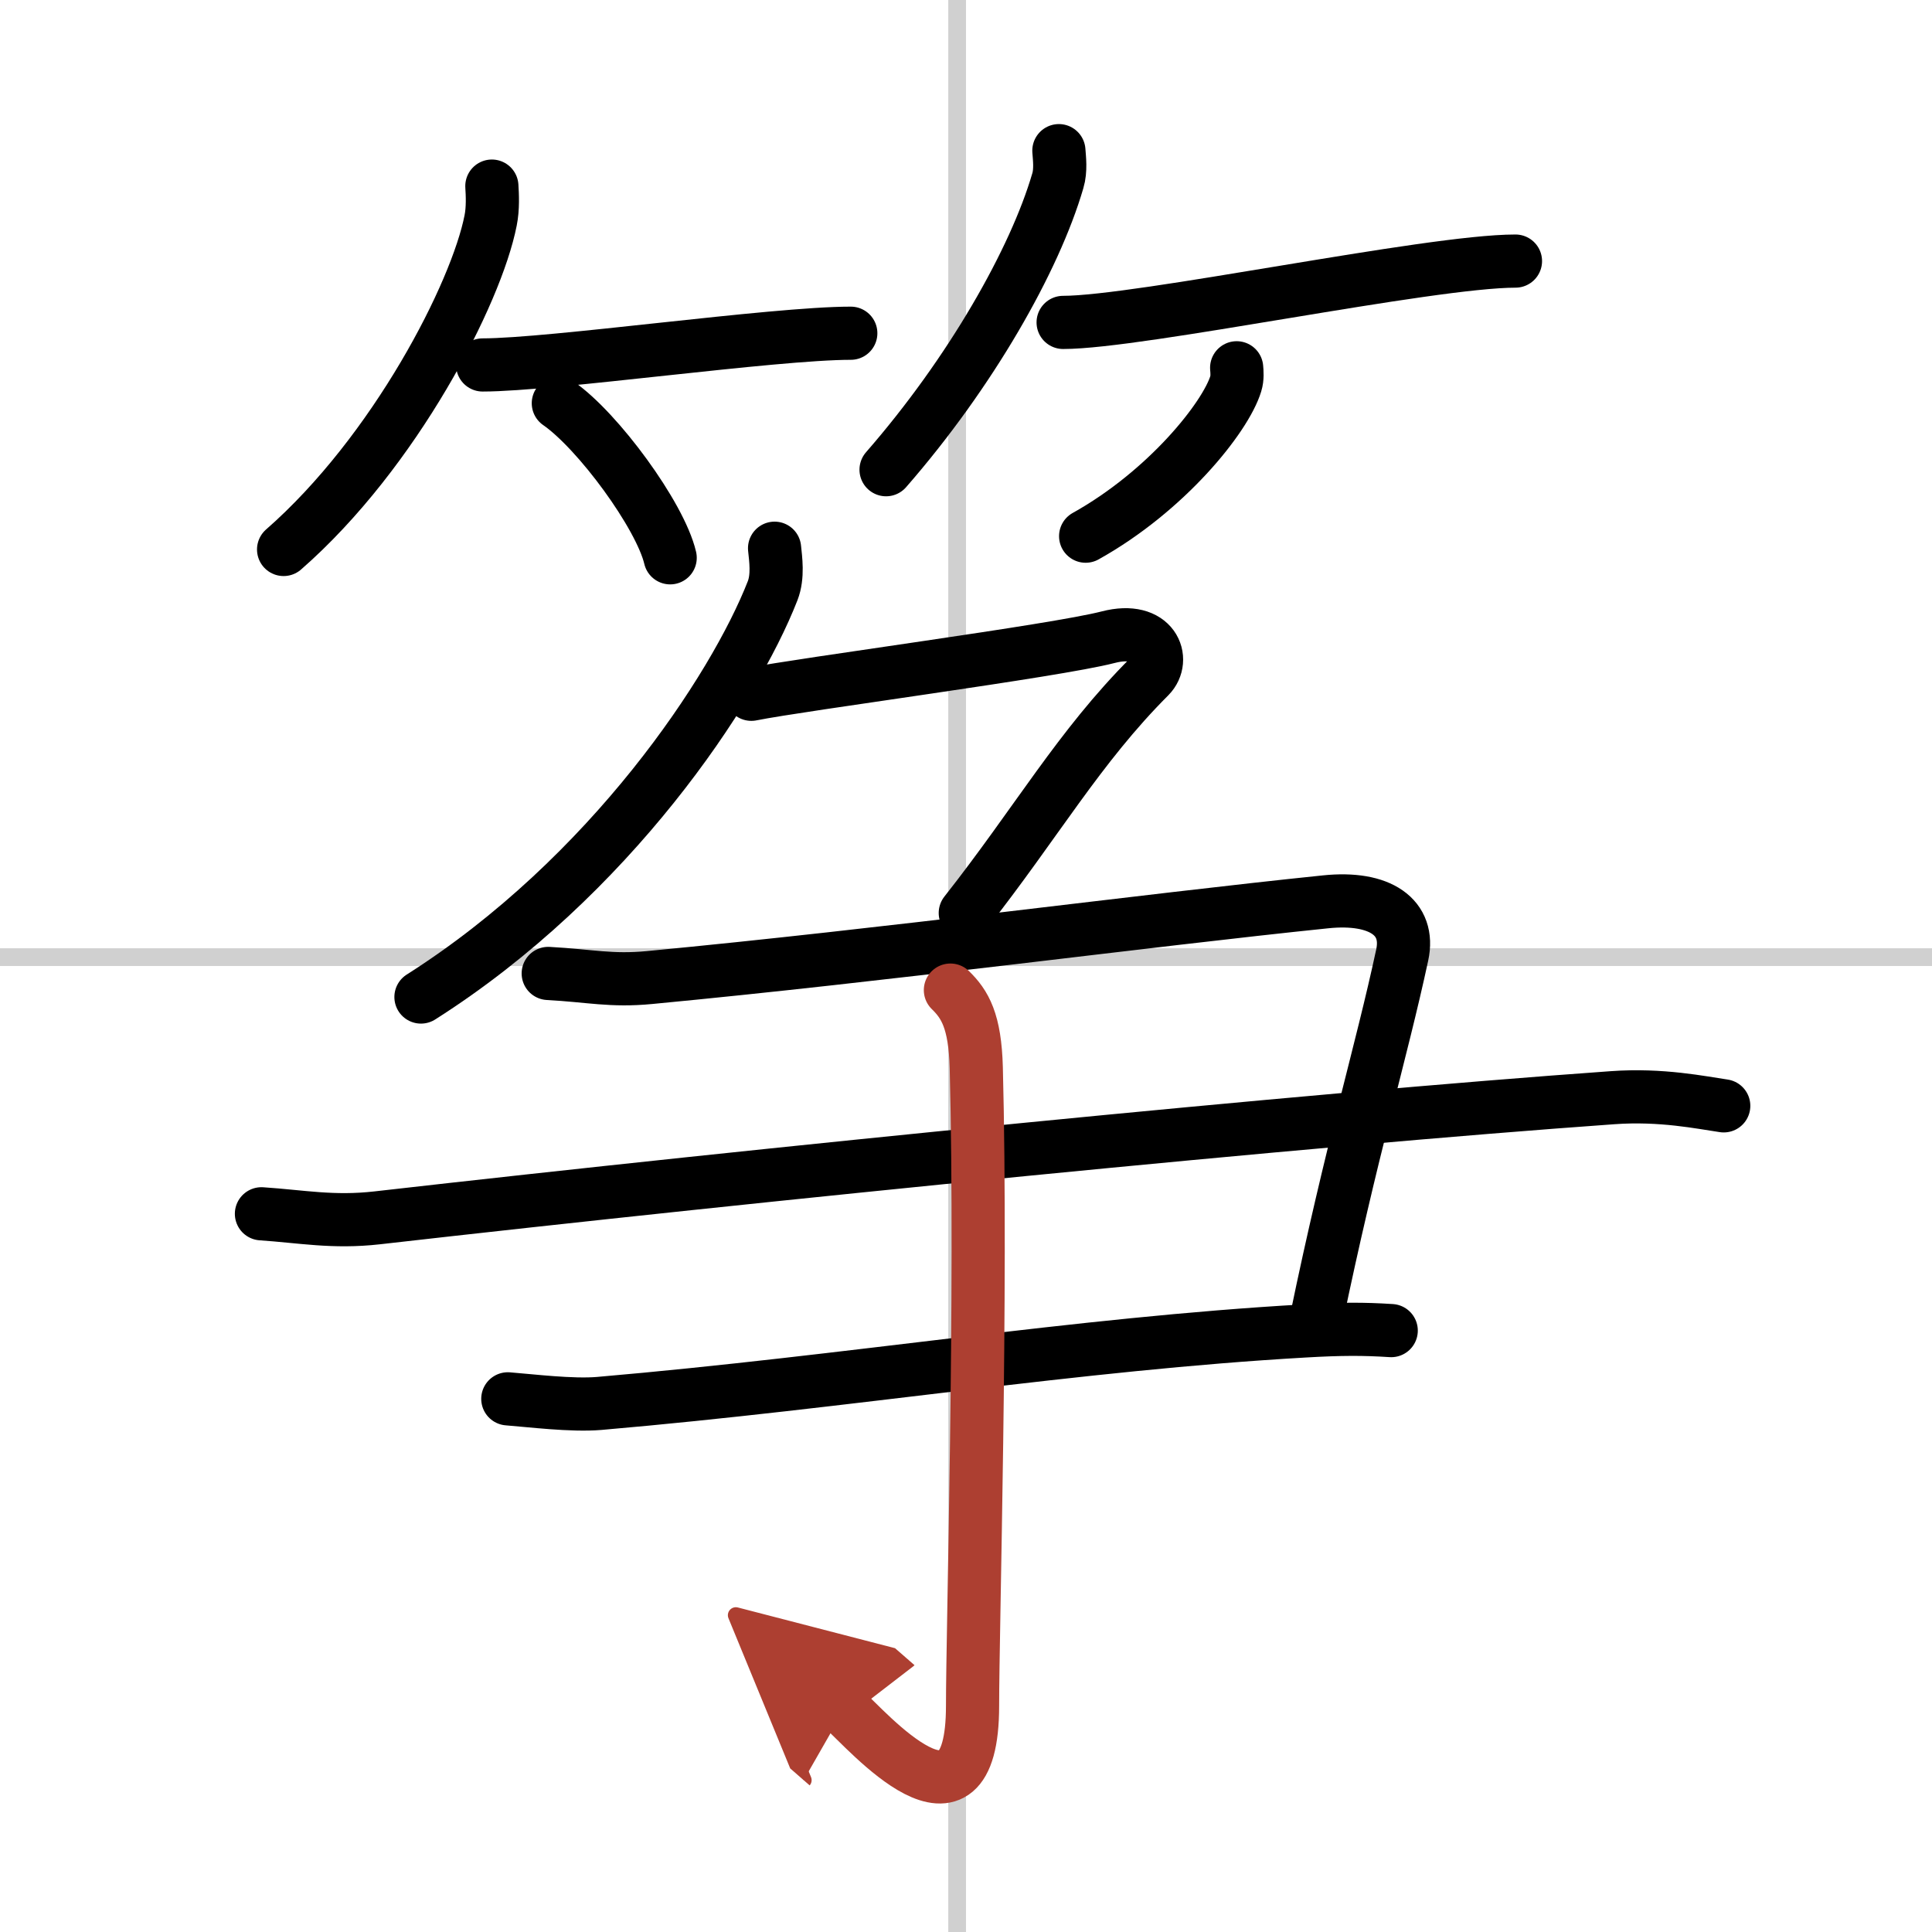
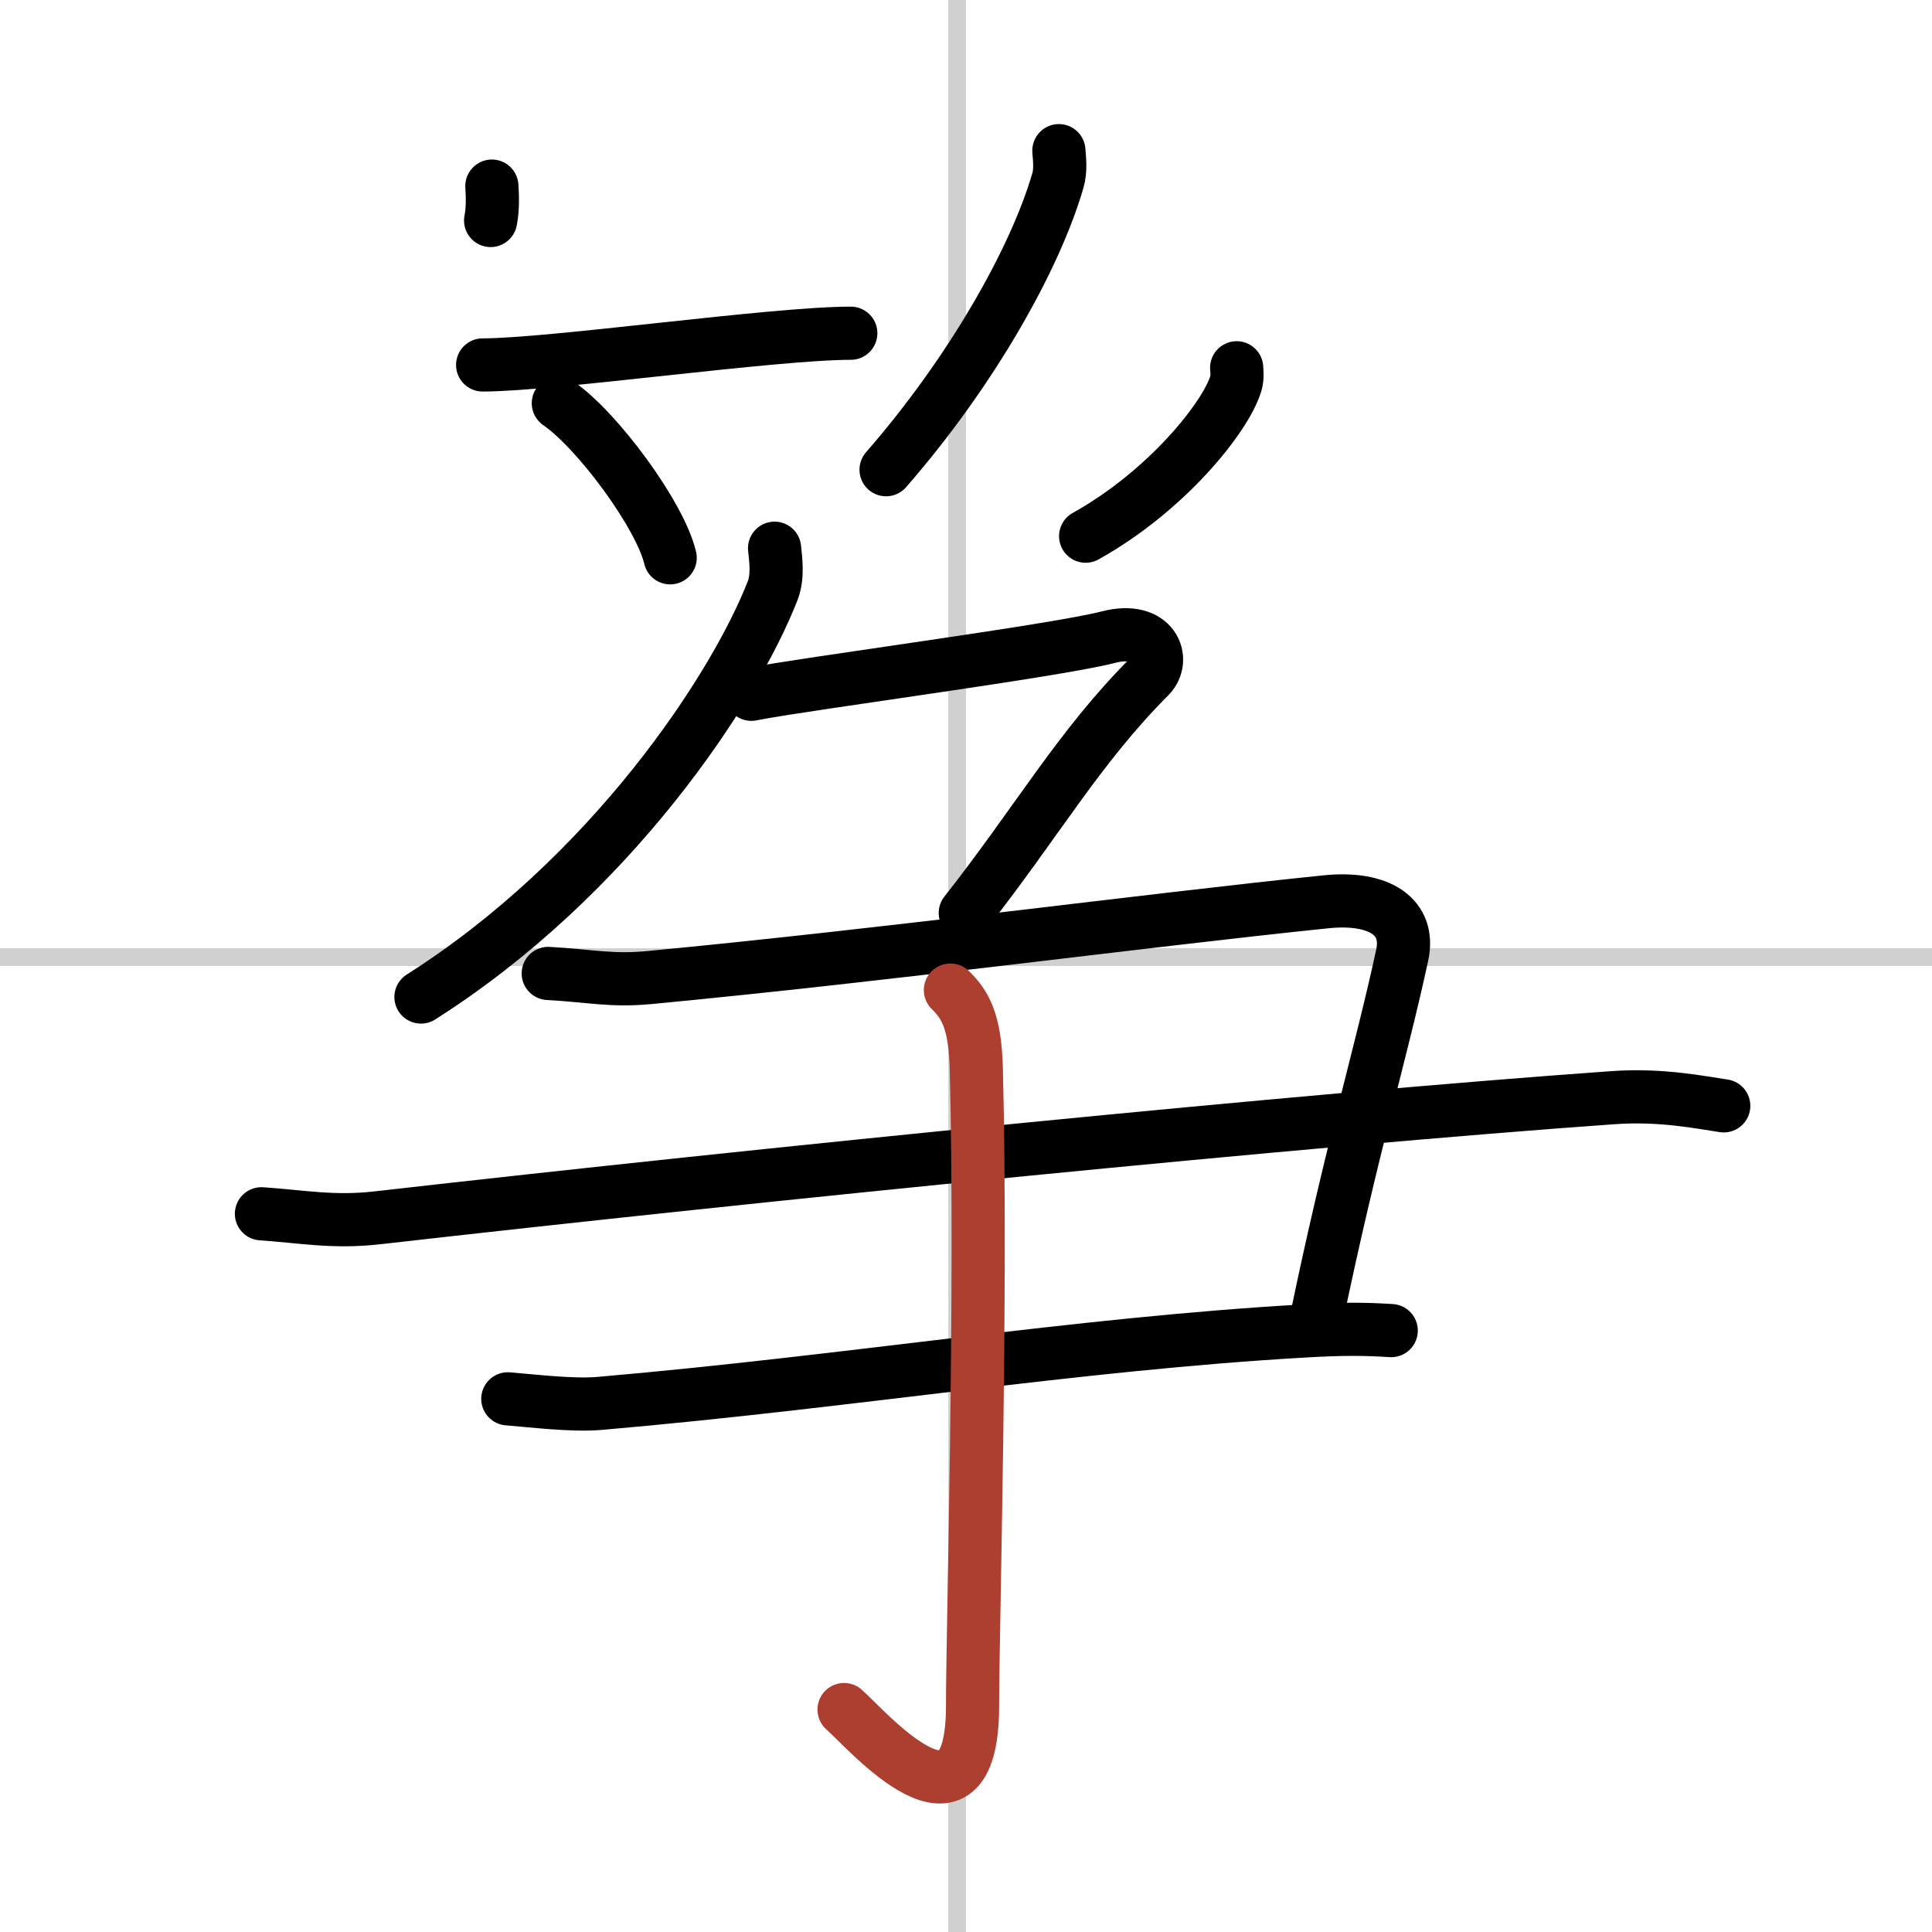
<svg xmlns="http://www.w3.org/2000/svg" width="400" height="400" viewBox="0 0 109 109">
  <defs>
    <marker id="a" markerWidth="4" orient="auto" refX="1" refY="5" viewBox="0 0 10 10">
-       <polyline points="0 0 10 5 0 10 1 5" fill="#ad3f31" stroke="#ad3f31" />
-     </marker>
+       </marker>
  </defs>
  <g fill="none" stroke="#000" stroke-linecap="round" stroke-linejoin="round" stroke-width="3">
-     <rect width="100%" height="100%" fill="#fff" stroke="#fff" />
    <line x1="54" x2="54" y2="109" stroke="#d0d0d0" stroke-width="1" />
    <line x2="109" y1="54" y2="54" stroke="#d0d0d0" stroke-width="1" />
-     <path d="M27.75,10.5c0.03,0.48,0.07,1.25-0.07,1.94C26.88,16.53,22.29,25.5,16,31" />
+     <path d="M27.75,10.5c0.03,0.48,0.07,1.25-0.07,1.94" />
    <path d="m27.23 20.59c3.89 0 16.4-1.79 20.77-1.79" />
    <path d="m31.5 22.75c2.23 1.54 5.75 6.33 6.31 8.72" />
    <path d="m59.74 8.5c0.03 0.42 0.12 1.11-0.06 1.7-1.3 4.46-4.91 10.82-9.69 16.3" />
-     <path d="m59.98 18.19c4.32 0 20.67-3.46 25.52-3.46" />
    <path d="m69.77 20.75c0.02 0.22 0.05 0.58-0.05 0.9-0.58 1.9-3.91 6.06-8.47 8.6" />
    <path d="m43.7 30.93c0.06 0.6 0.21 1.58-0.11 2.4-2.18 5.58-9.16 16.14-19.84 22.92" />
    <path d="m42.39 39.17c2.89-0.58 17.12-2.44 20.13-3.22 2.58-0.67 3.27 1.27 2.33 2.22-3.97 3.97-6.38 8.25-10.39 13.34" />
    <path d="m30.93 54.92c2.39 0.13 3.54 0.44 5.73 0.23 13.36-1.27 27.92-3.22 38.13-4.27 3.08-0.32 4.78 0.88 4.32 3-1.19 5.54-2.87 11-4.86 20.62" />
    <path d="m14.75 68.48c2.26 0.15 4.03 0.51 6.52 0.23 21.78-2.48 52.42-5.55 69.71-6.78 2.76-0.2 5.02 0.28 6.27 0.46" />
    <path d="m28.65 78.92c1.29 0.1 3.61 0.39 5.15 0.26 14.13-1.22 26.95-3.36 39.8-4.09 2.05-0.12 3.34-0.12 4.89-0.02" />
    <path d="m53.62 55.86c0.82 0.8 1.39 1.74 1.46 4.39 0.33 12.72-0.21 31.65-0.21 35.98 0 8.33-6 1.31-7.25 0.22" marker-end="url(#a)" stroke="#ad3f31" />
  </g>
</svg>